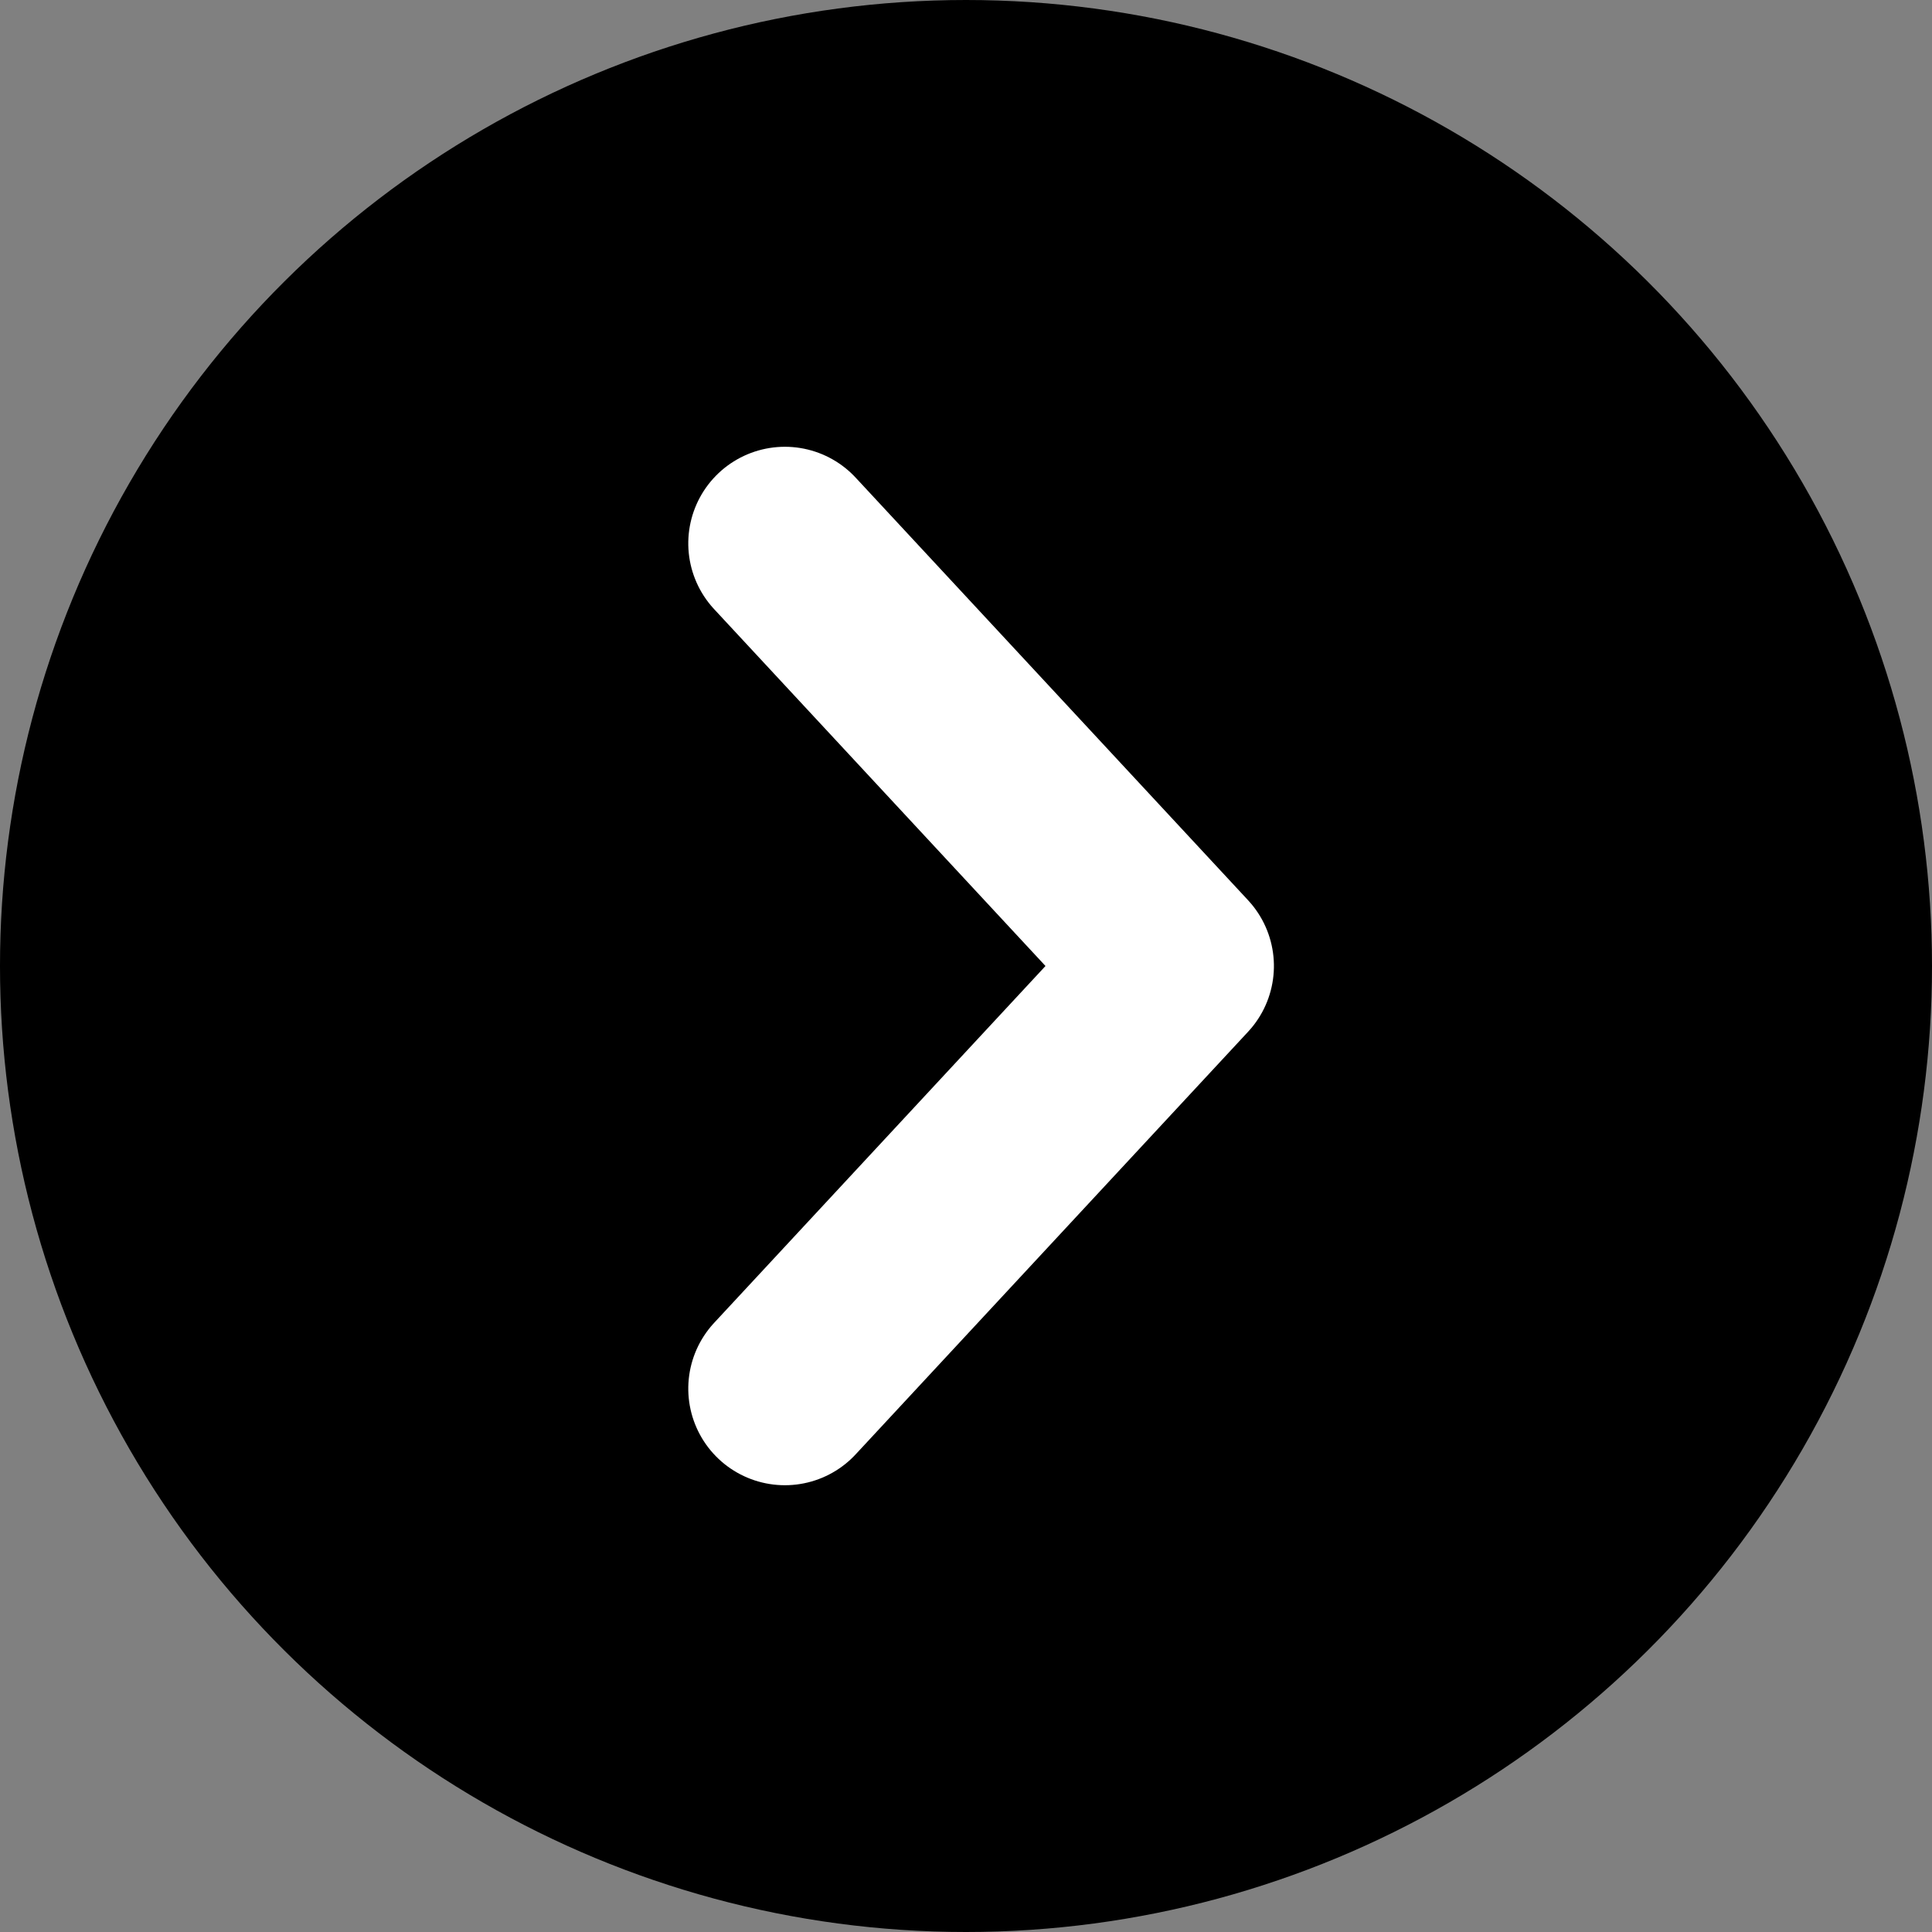
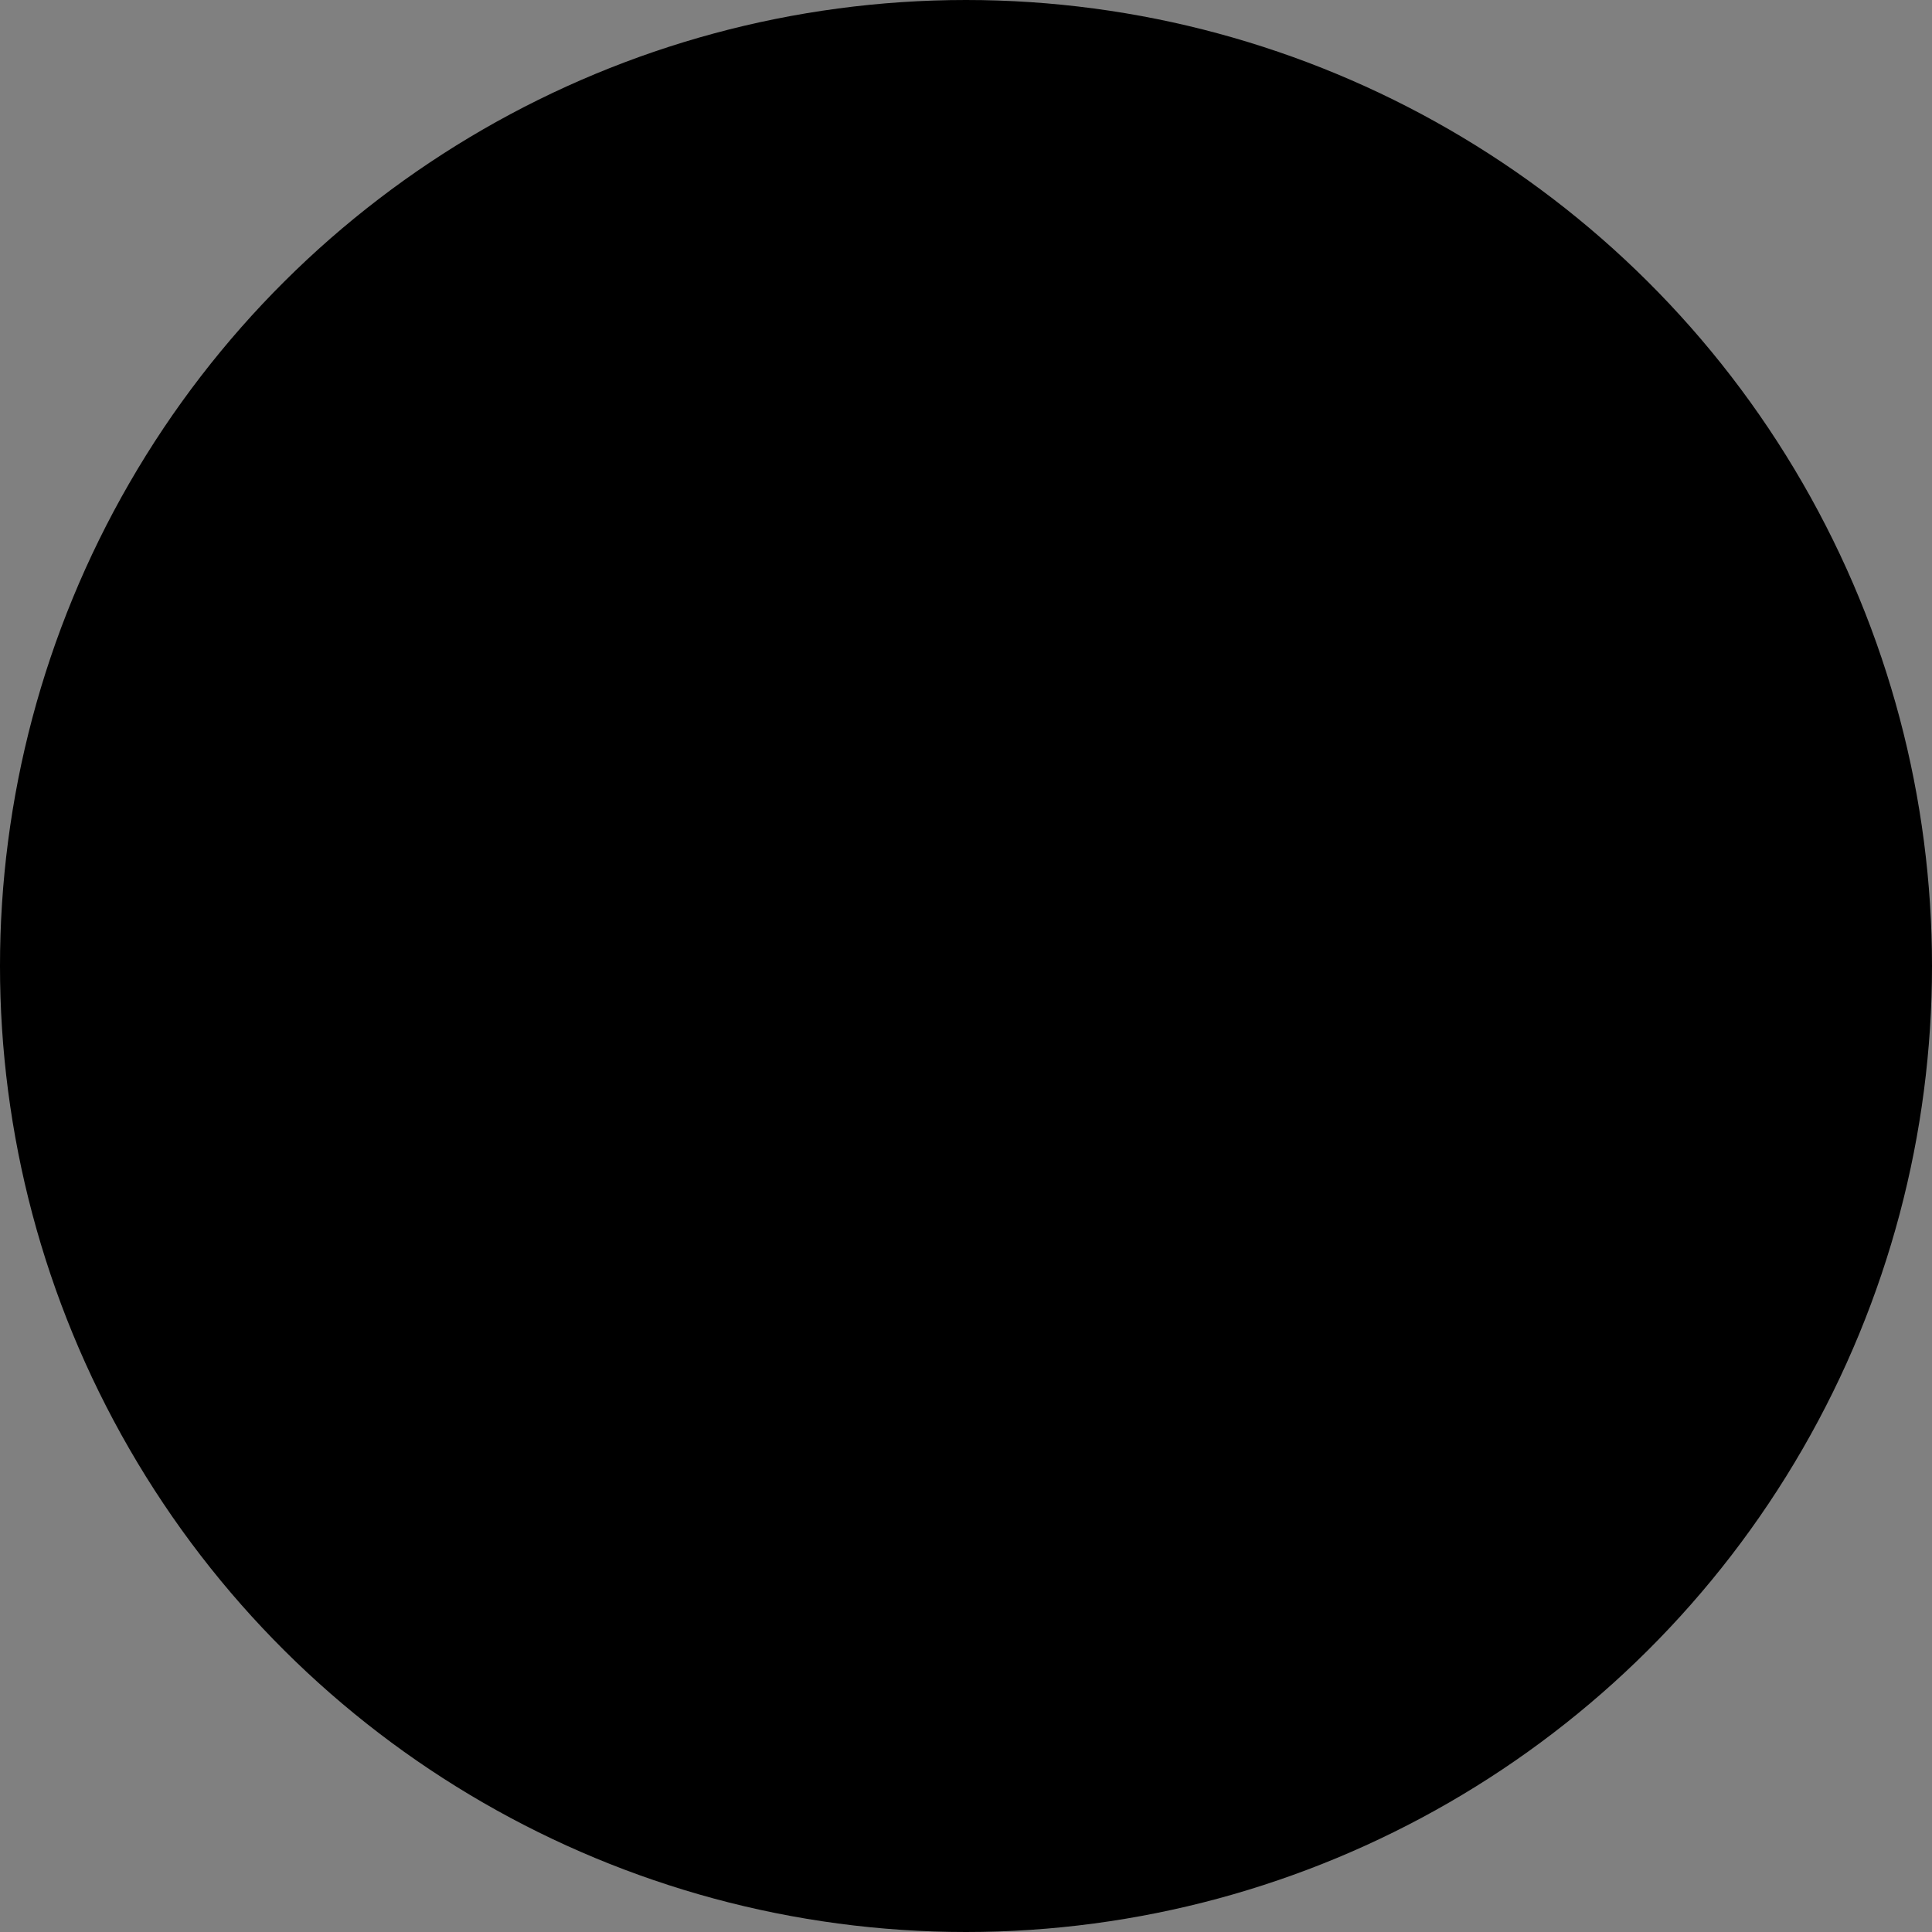
<svg xmlns="http://www.w3.org/2000/svg" width="40" height="40" viewBox="0 0 40 40">
  <rect x="0" y="0" width="40" height="40" fill="#808080" stroke="none" />
  <g id="グループ_2309" data-name="グループ 2309" transform="translate(-315 -731.995)">
    <circle id="楕円形_7" data-name="楕円形 7" cx="20" cy="20" r="20" transform="translate(355 731.995) rotate(90)" />
-     <path id="パス_22" data-name="パス 22" d="M1214,8393.125l8.75-8.125,8.75,8.125" transform="translate(8724.375 -470.755) rotate(90)" fill="none" stroke="#fff" stroke-linecap="round" stroke-linejoin="round" stroke-width="4" />
  </g>
</svg>